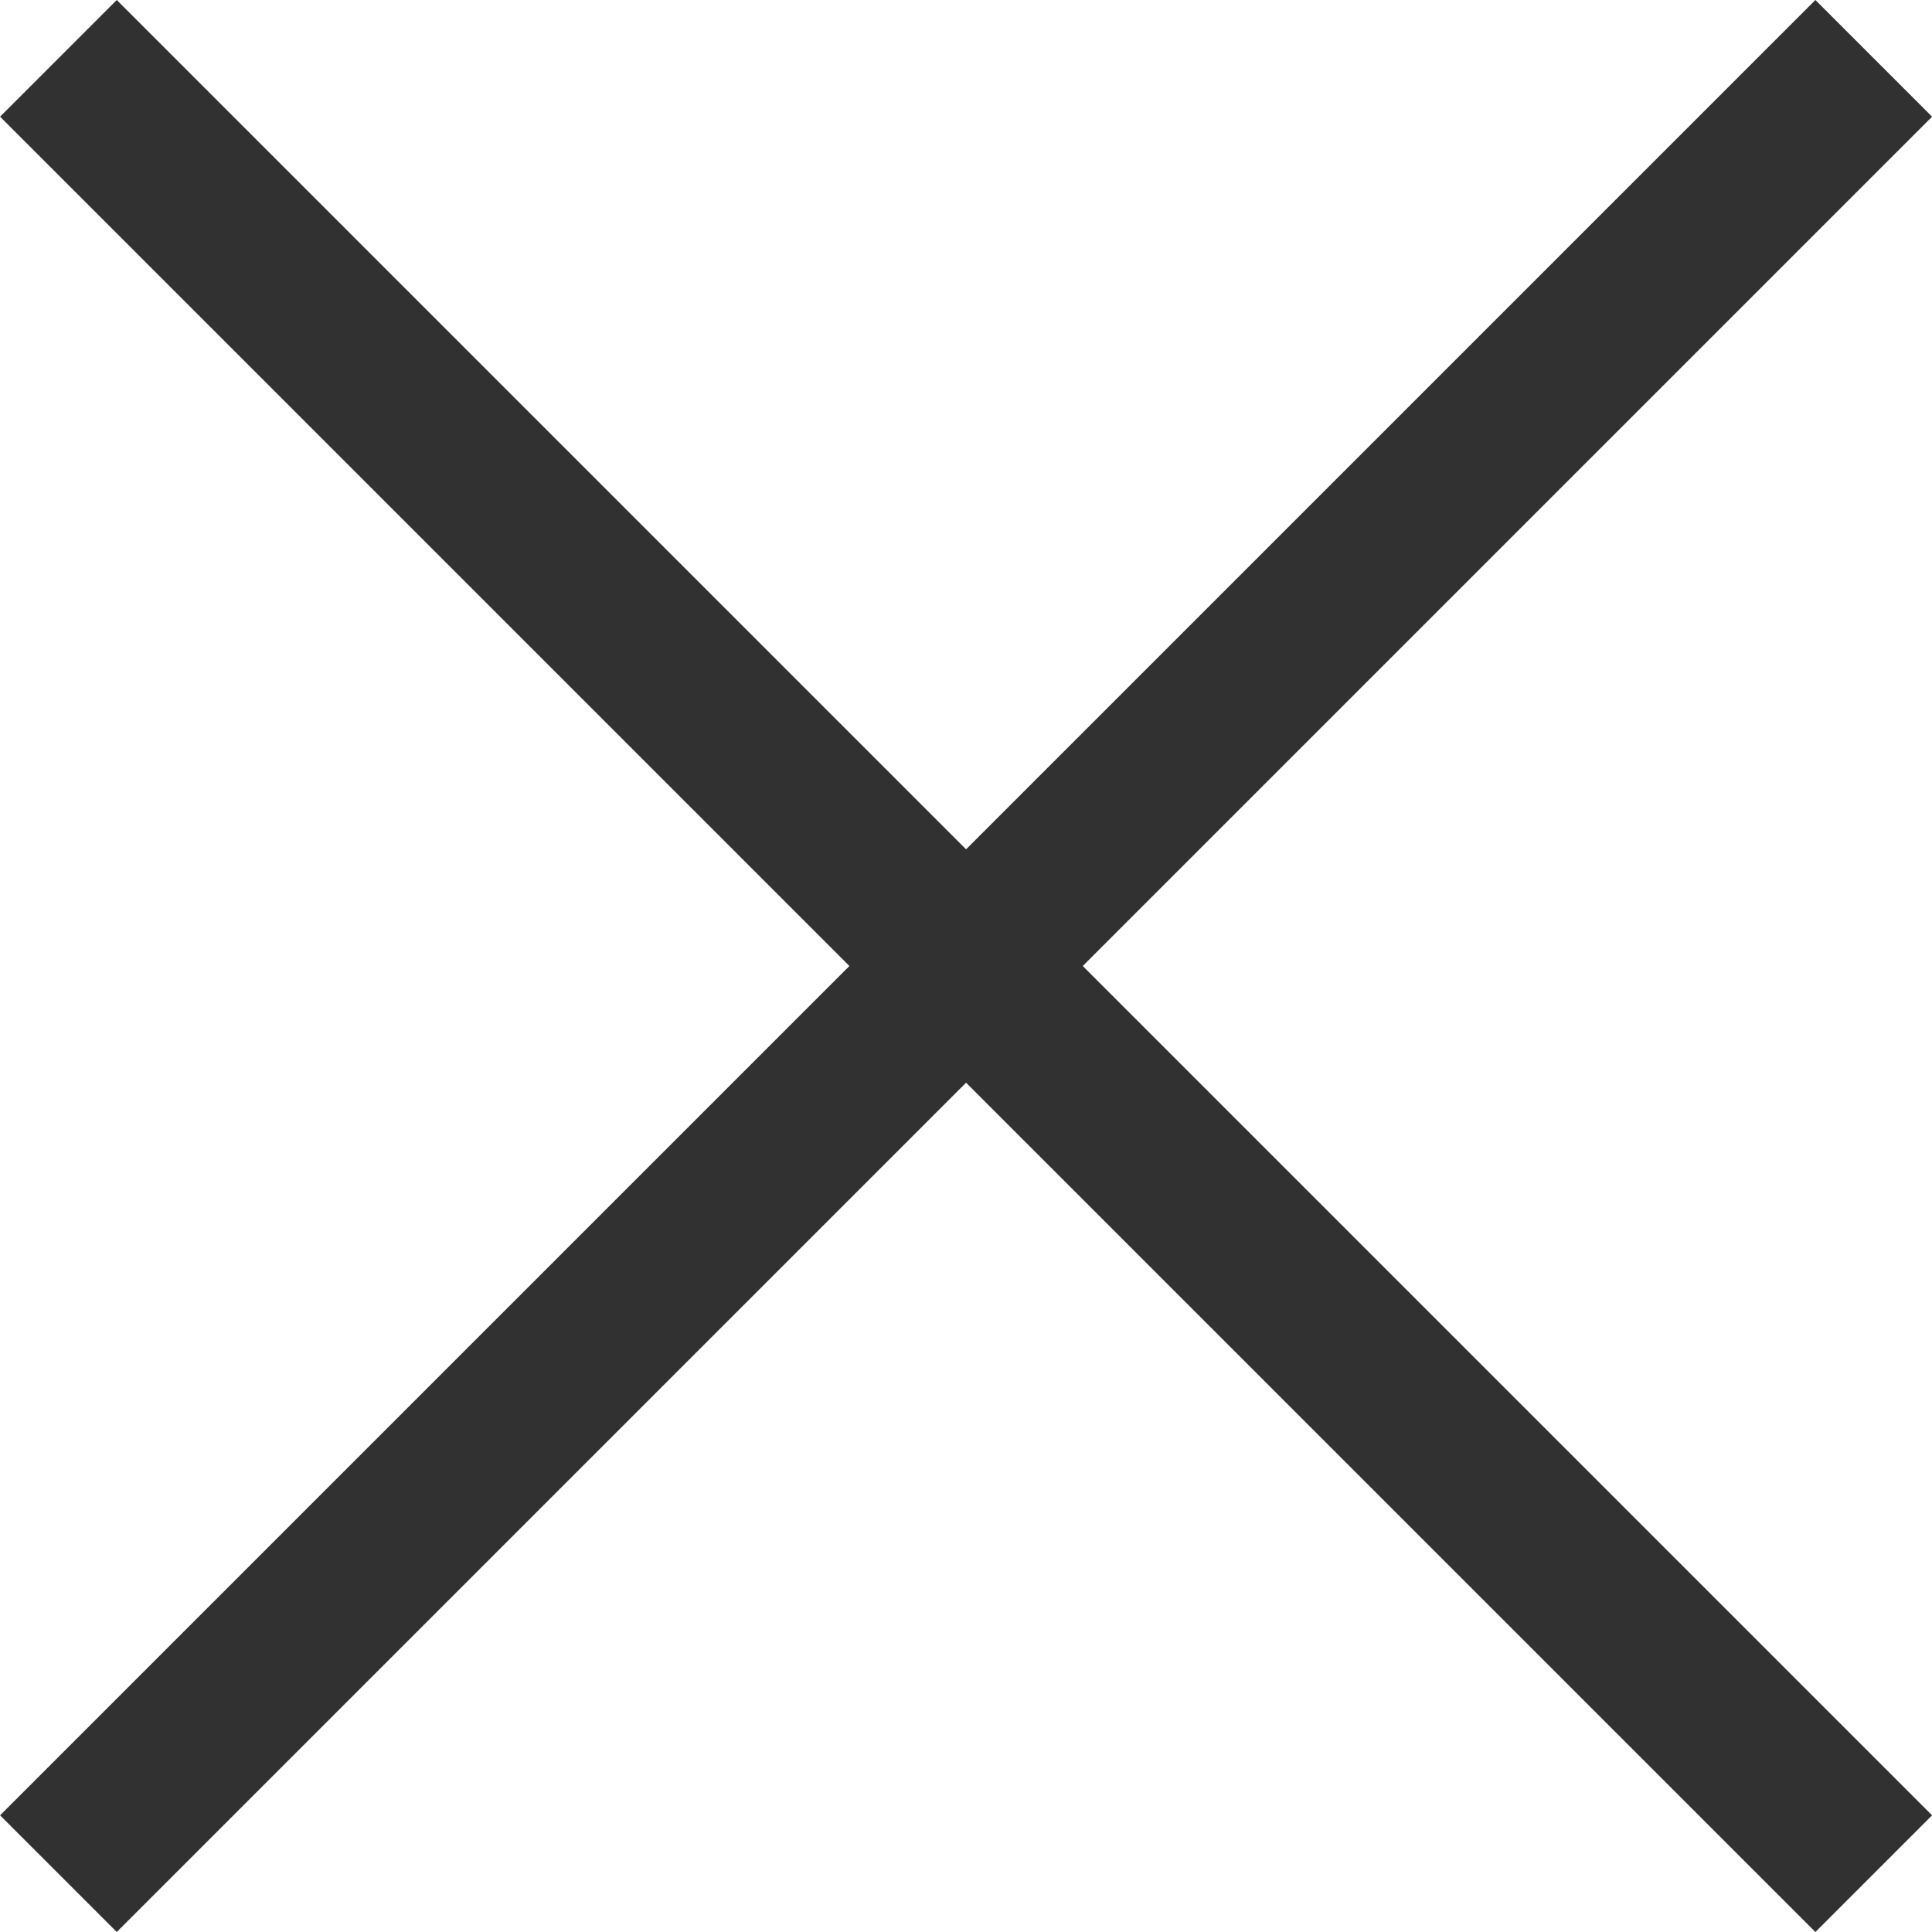
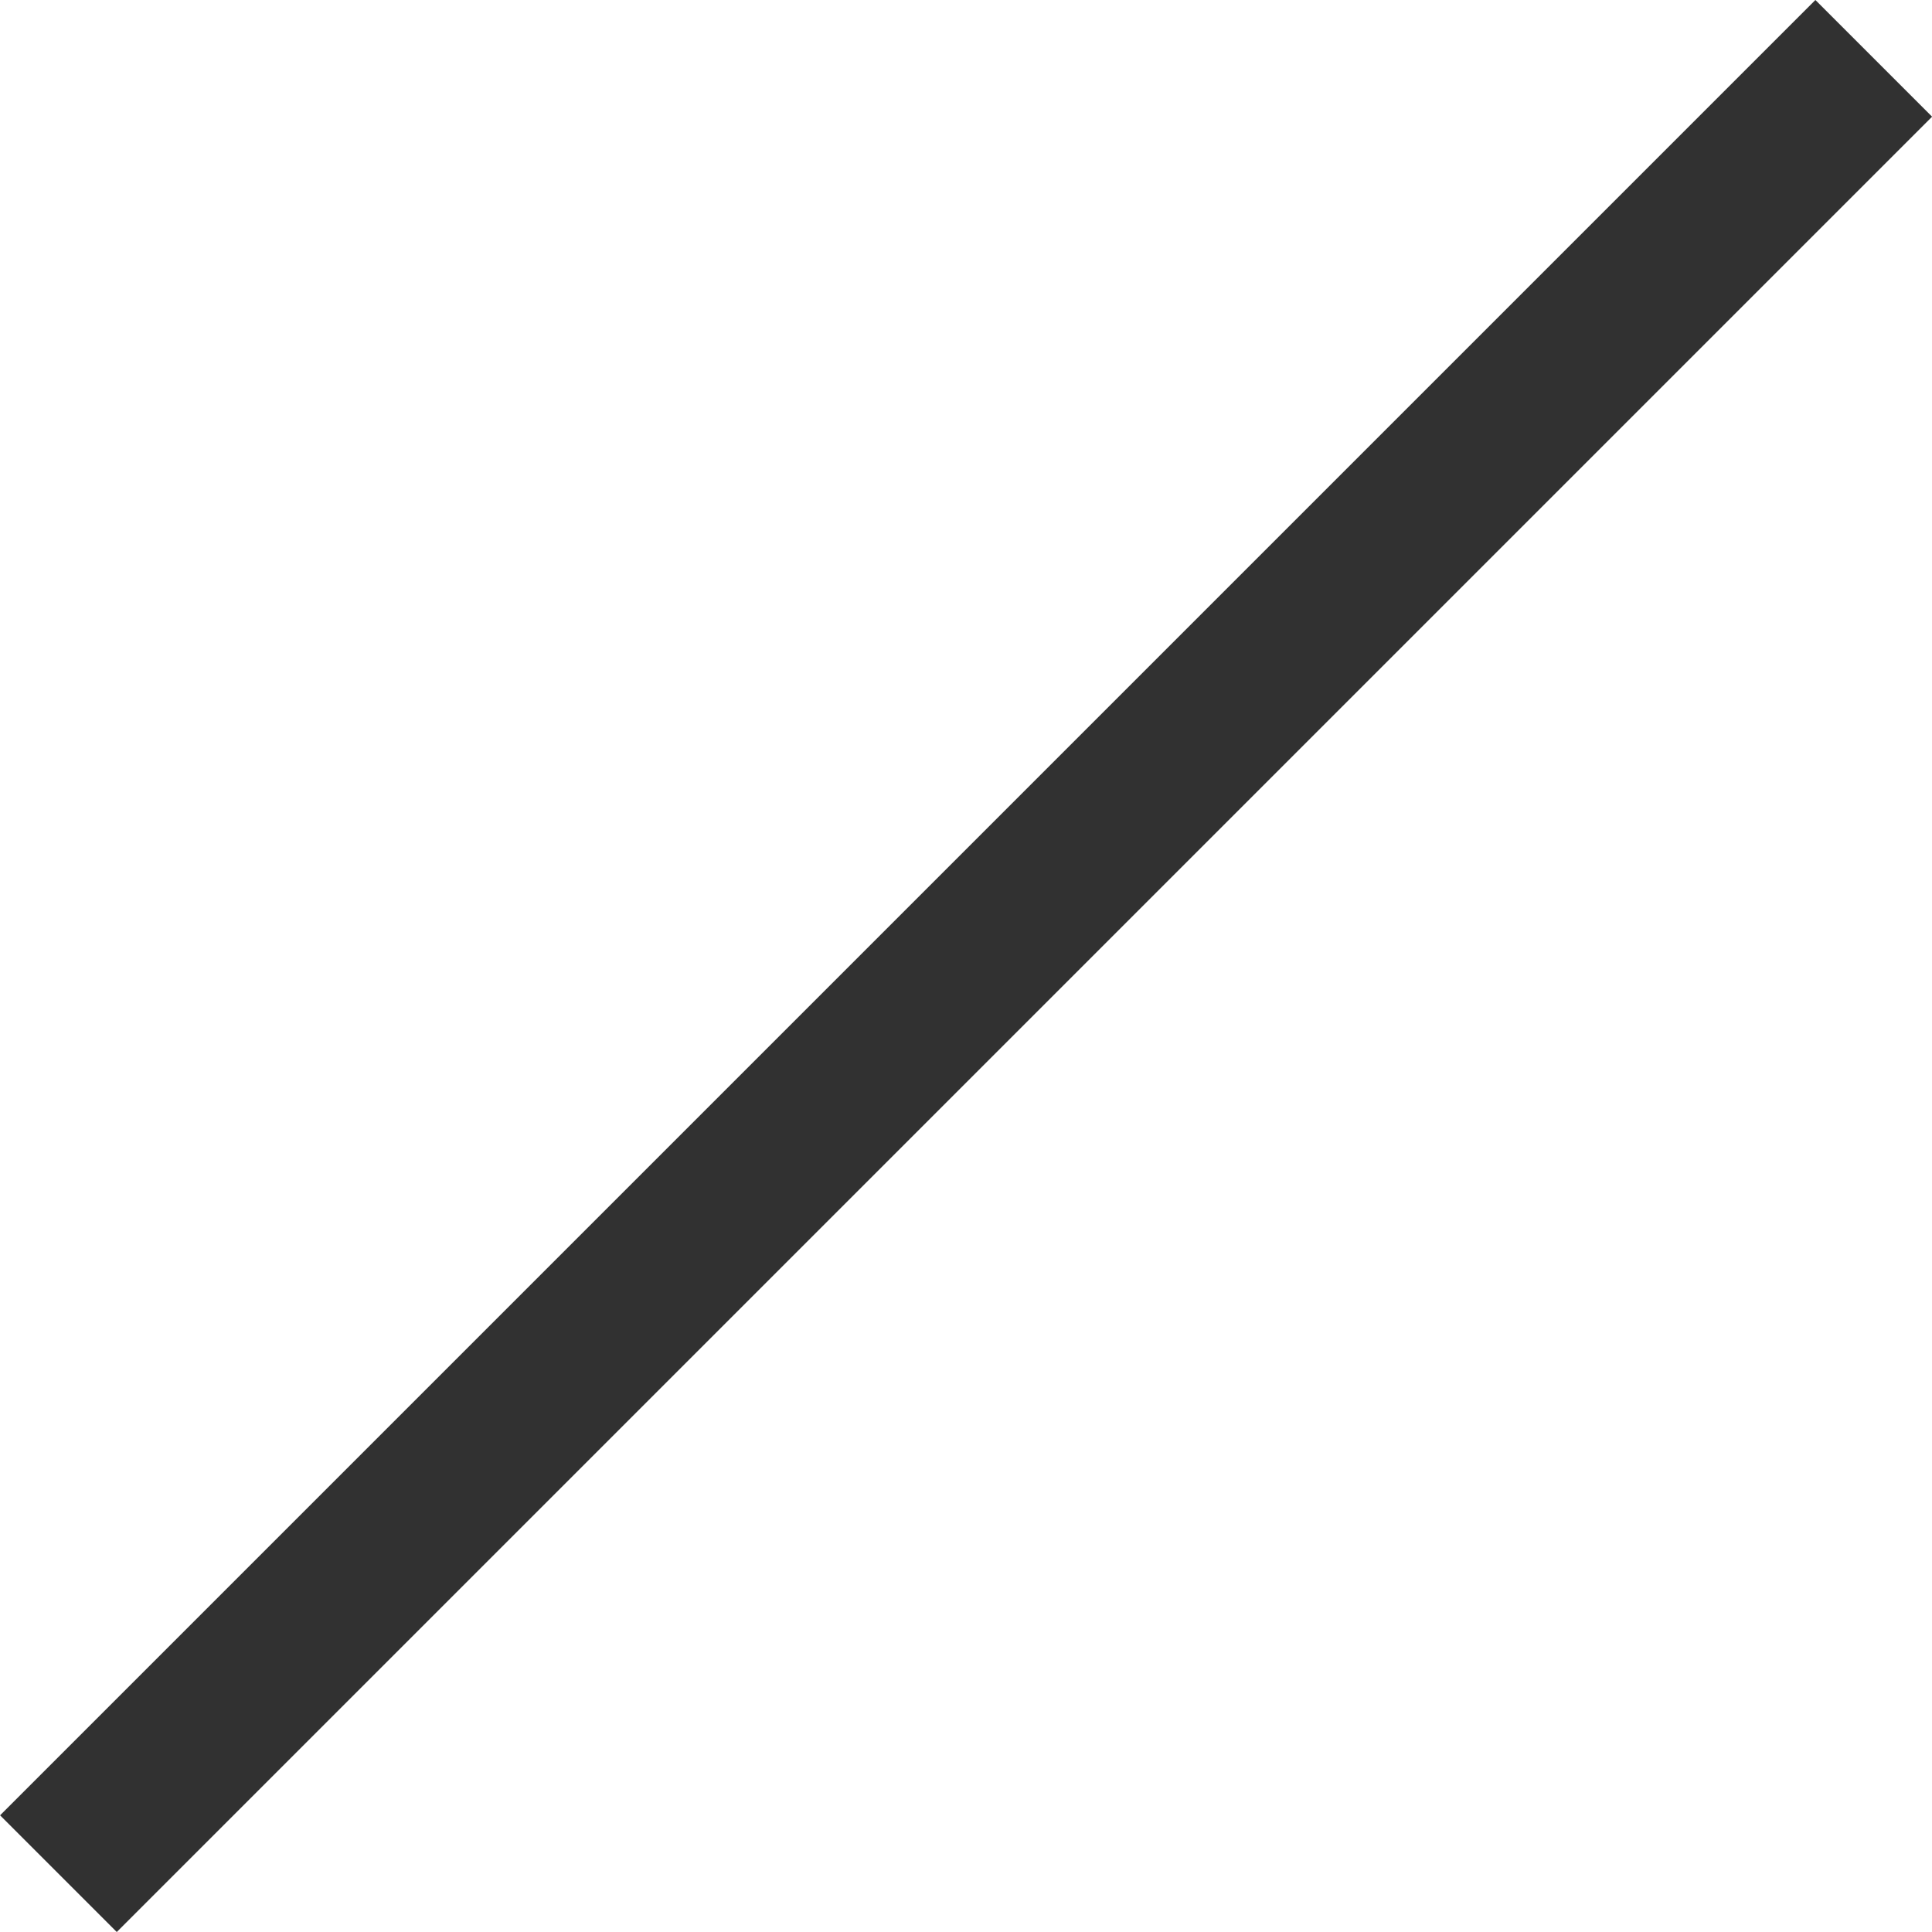
<svg xmlns="http://www.w3.org/2000/svg" width="23.414" height="23.414" viewBox="0 0 23.414 23.414">
  <g id="btn-close-black" transform="translate(0.27 0.41)">
    <g id="グループ_470" data-name="グループ 470" transform="translate(0 0)">
-       <line id="シェイプ_2" data-name="シェイプ 2" x2="22" y2="22" transform="translate(0.438 0.297)" fill="#3d3c33" stroke="#313131" stroke-width="2" />
-     </g>
+       </g>
    <line id="シェイプ_2-2" data-name="シェイプ 2" x1="22" y2="22" transform="translate(0.438 0.297)" fill="#3d3c33" stroke="#313131" stroke-width="2" />
  </g>
</svg>